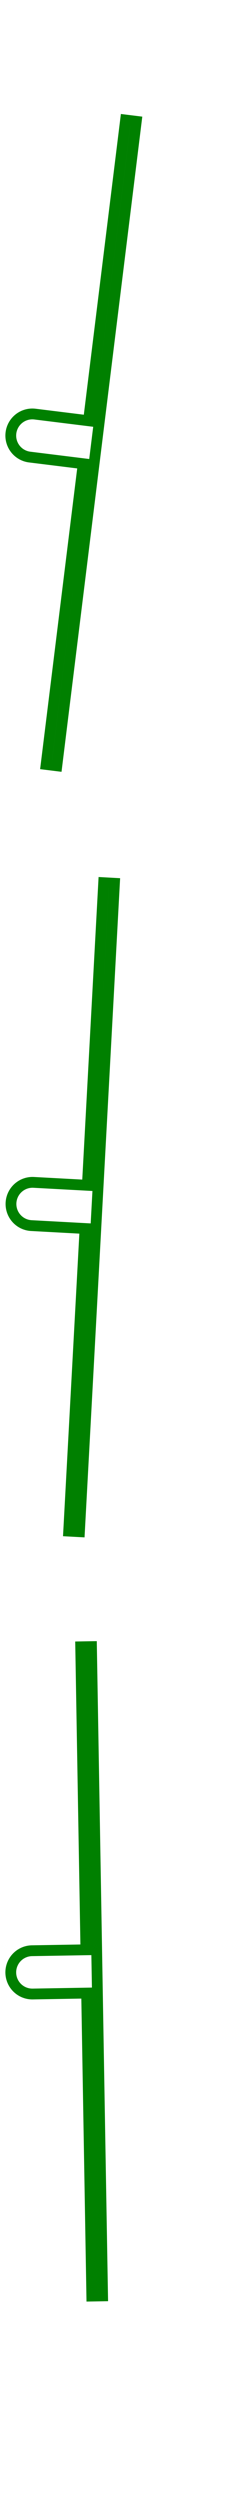
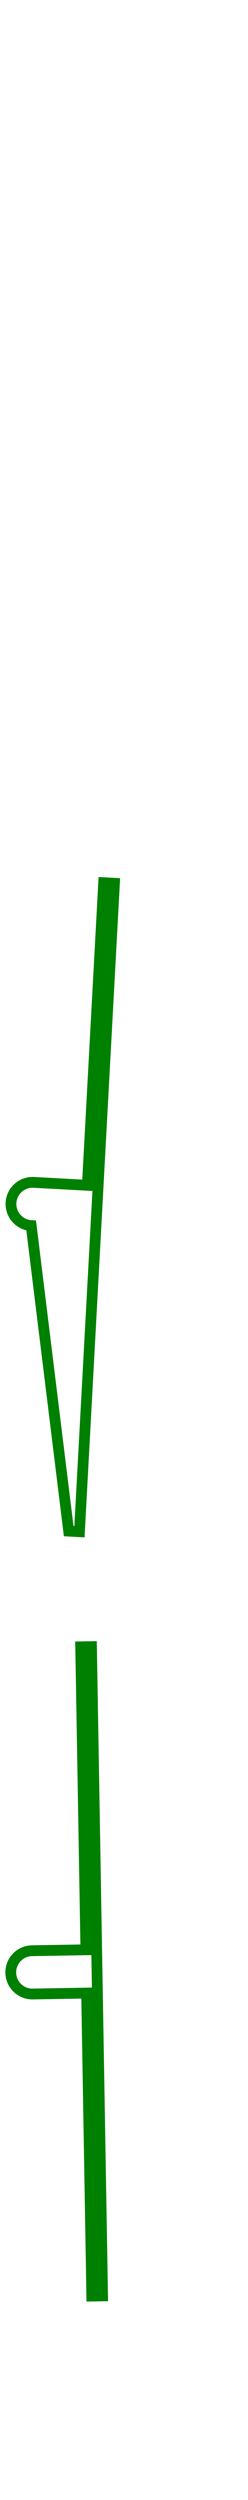
<svg xmlns="http://www.w3.org/2000/svg" width="23" height="231" viewBox="-3 192 23 231">
  <path d="M -0.034 372.249 A 2 2 0 0 0 0.034 376.249 L 5.034 376.163 L 5.514 404.159 L 6.514 404.142 L 5.484 344.151 L 4.484 344.168 L 4.965 372.164 L -0.034 372.249 Z" stroke="green" stroke-width="1" fill="none" />
-   <path d="M 0.108 301.252 A 2 2 0 0 0 -0.108 305.246 L 4.885 305.517 L 3.37 333.476 L 4.368 333.53 L 7.614 273.618 L 6.615 273.563 L 5.101 301.522 L 0.108 301.252 Z" stroke="green" stroke-width="1" fill="none" />
-   <path d="M 0.246 230.264 A 2 2 0 0 0 -0.246 234.234 L 4.717 234.848 L 1.278 262.636 L 2.271 262.759 L 9.639 203.213 L 8.646 203.09 L 5.208 230.878 L 0.246 230.264 Z" stroke="green" stroke-width="1" fill="none" />
+   <path d="M 0.108 301.252 A 2 2 0 0 0 -0.108 305.246 L 3.37 333.476 L 4.368 333.53 L 7.614 273.618 L 6.615 273.563 L 5.101 301.522 L 0.108 301.252 Z" stroke="green" stroke-width="1" fill="none" />
</svg>